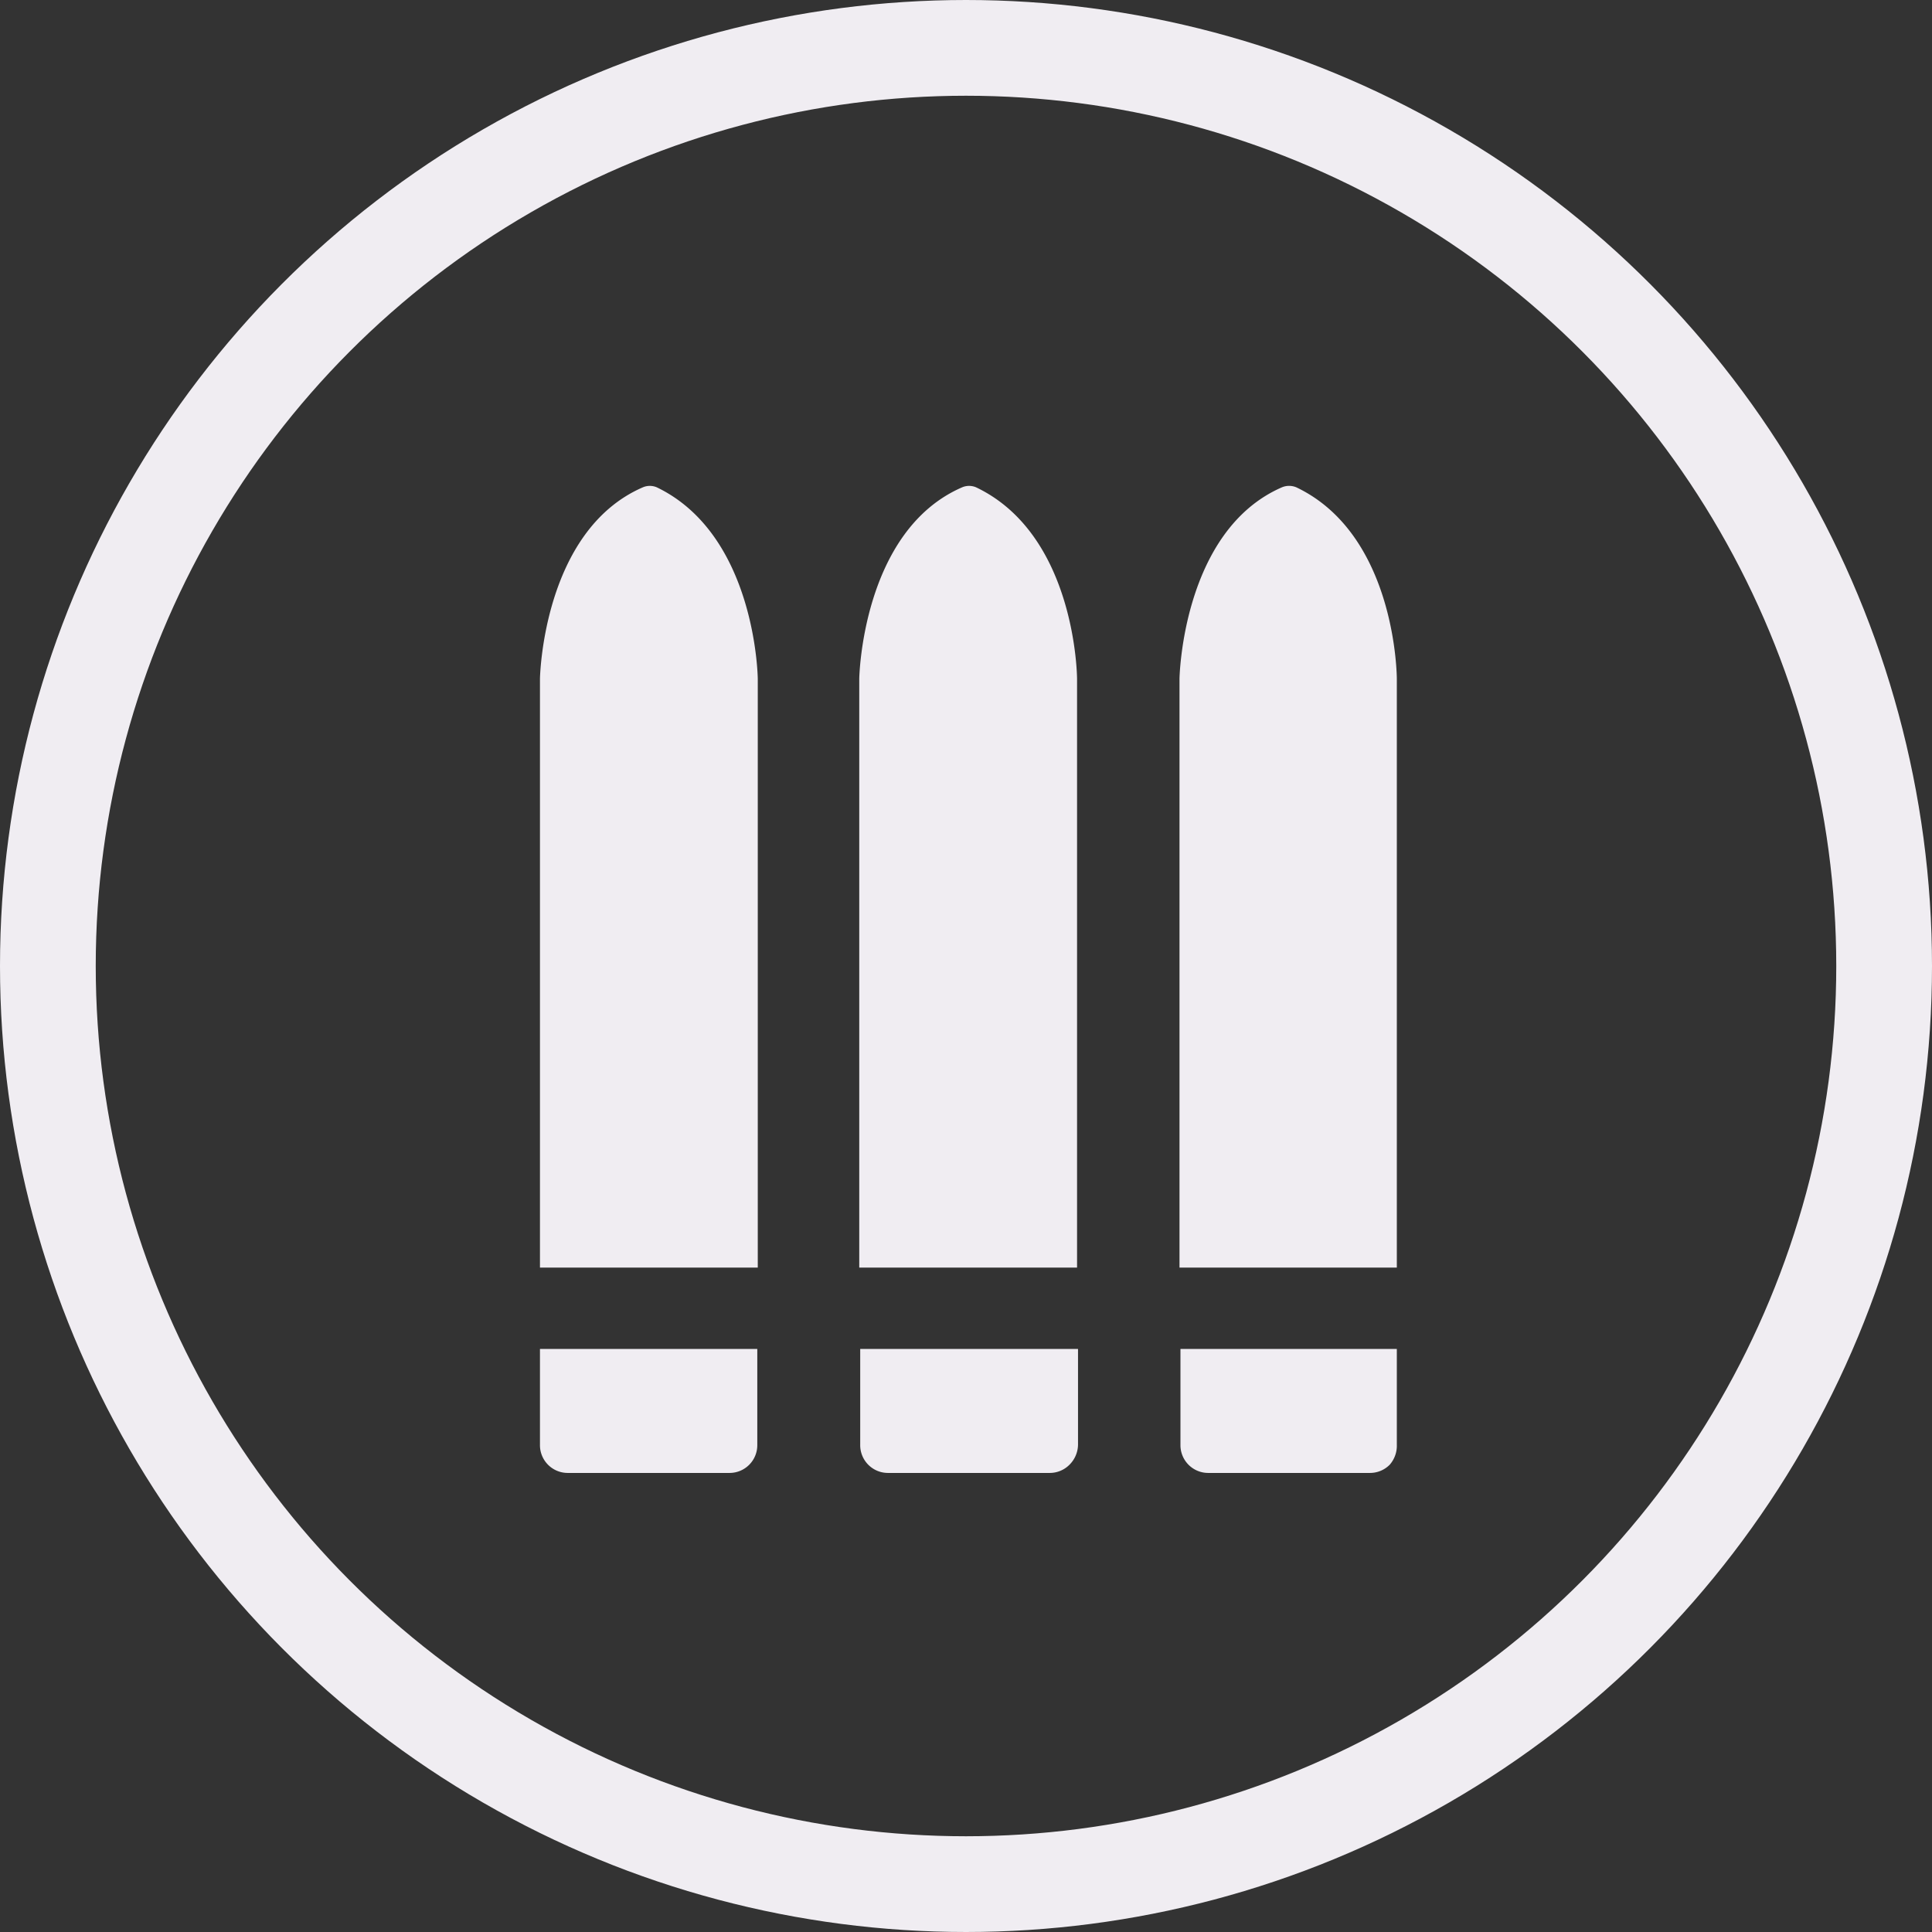
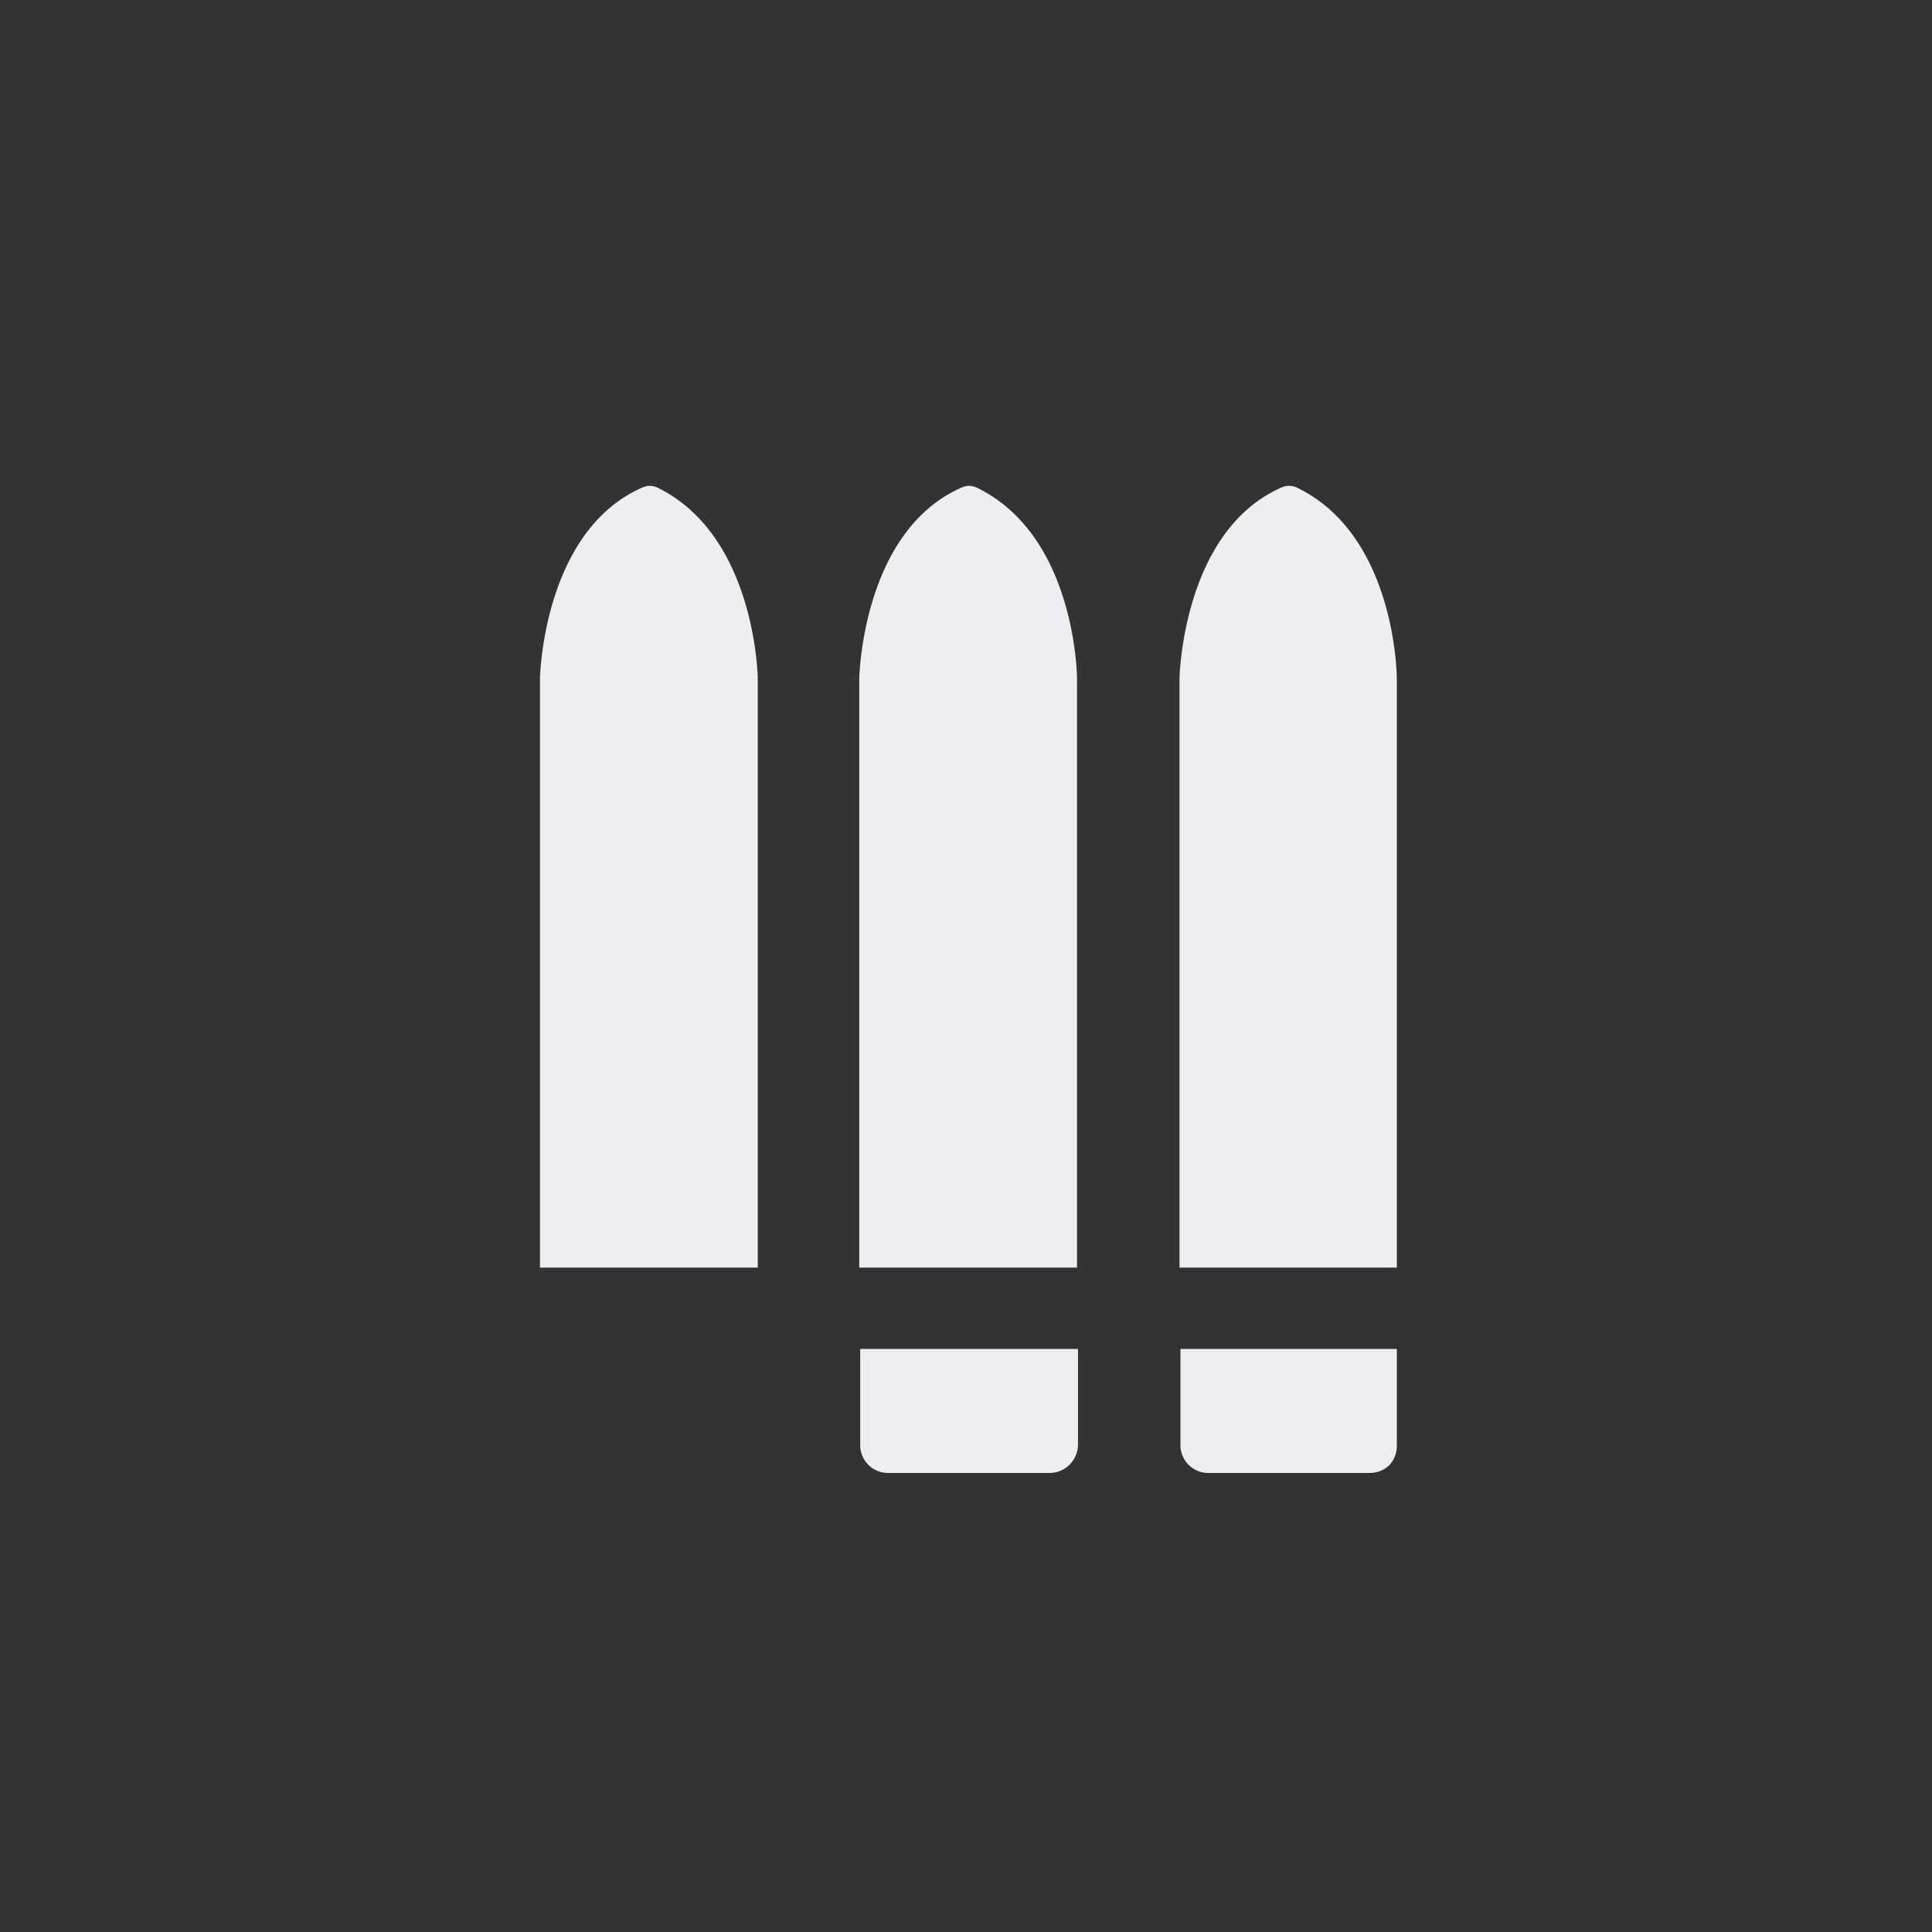
<svg xmlns="http://www.w3.org/2000/svg" id="图层_1" data-name="图层 1" viewBox="0 0 40.36 40.36">
  <rect x="0" y="0" width="40.36" height="40.36" fill="#333333" stroke="none" />
  <defs>
    <style>.cls-1{fill:#f0edf2;}.cls-2{fill:none;stroke:#f0edf2;stroke-width:2px;}</style>
  </defs>
-   <path class="cls-1" d="M12.1,29V31a.58.58,0,0,0,.59.59h3.36a.58.58,0,0,0,.59-.59V29Z" transform="translate(-0.82 -0.82)" />
  <path class="cls-1" d="M14.54,11a.37.37,0,0,0-.29,0c-2.1.91-2.15,4-2.15,4v12.3h4.55V15S16.62,12,14.54,11Z" transform="translate(-0.82 -0.82)" />
  <path class="cls-1" d="M18.79,29V31a.58.58,0,0,0,.59.59h3.37a.58.58,0,0,0,.41-.17.6.6,0,0,0,.18-.42V29Z" transform="translate(-0.82 -0.82)" />
  <path class="cls-1" d="M21.21,11a.37.37,0,0,0-.29,0c-2.1.91-2.15,4-2.15,4v12.3h4.55V15S23.31,12,21.21,11Z" transform="translate(-0.82 -0.82)" />
  <path class="cls-1" d="M25.48,29V31a.58.58,0,0,0,.59.59h3.37a.58.58,0,0,0,.41-.17A.6.6,0,0,0,30,31V29Z" transform="translate(-0.82 -0.82)" />
  <path class="cls-1" d="M27.9,11a.39.39,0,0,0-.3,0c-2.09.91-2.14,4-2.14,4v12.3H30V15S30,12,27.9,11Z" transform="translate(-0.82 -0.82)" />
-   <circle class="cls-2" cx="20.18" cy="20.18" r="19.18" />
</svg>